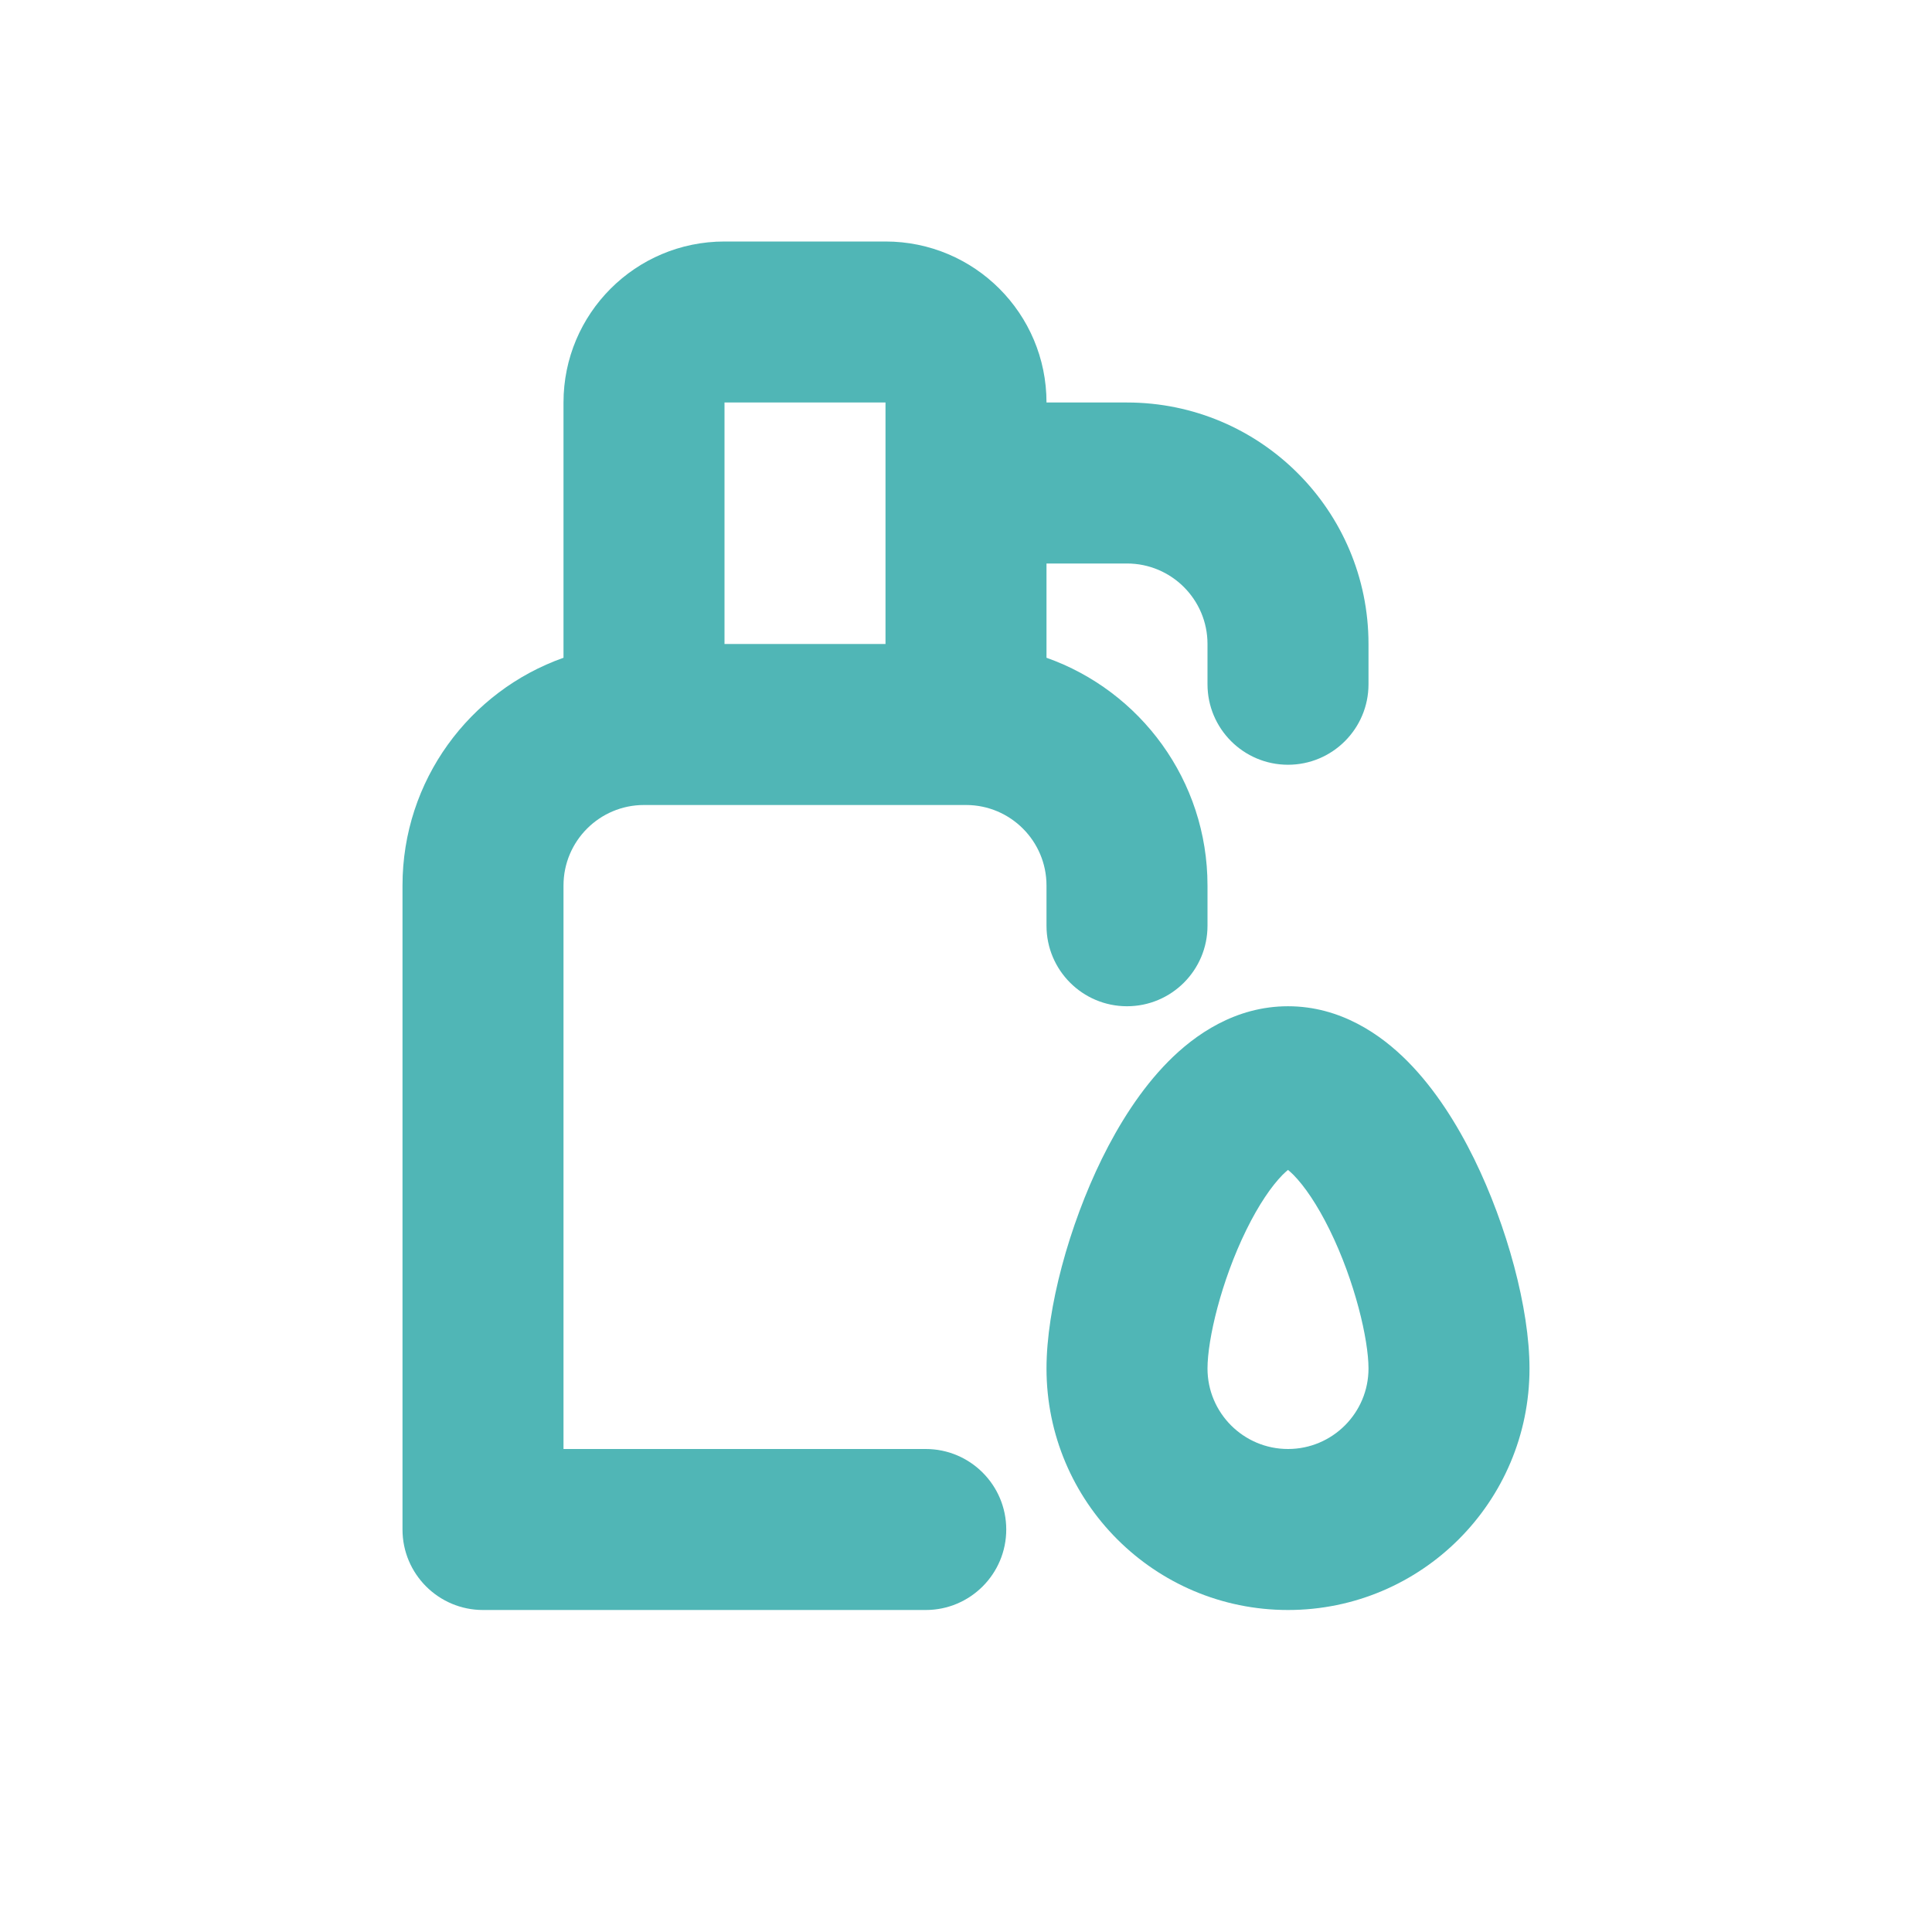
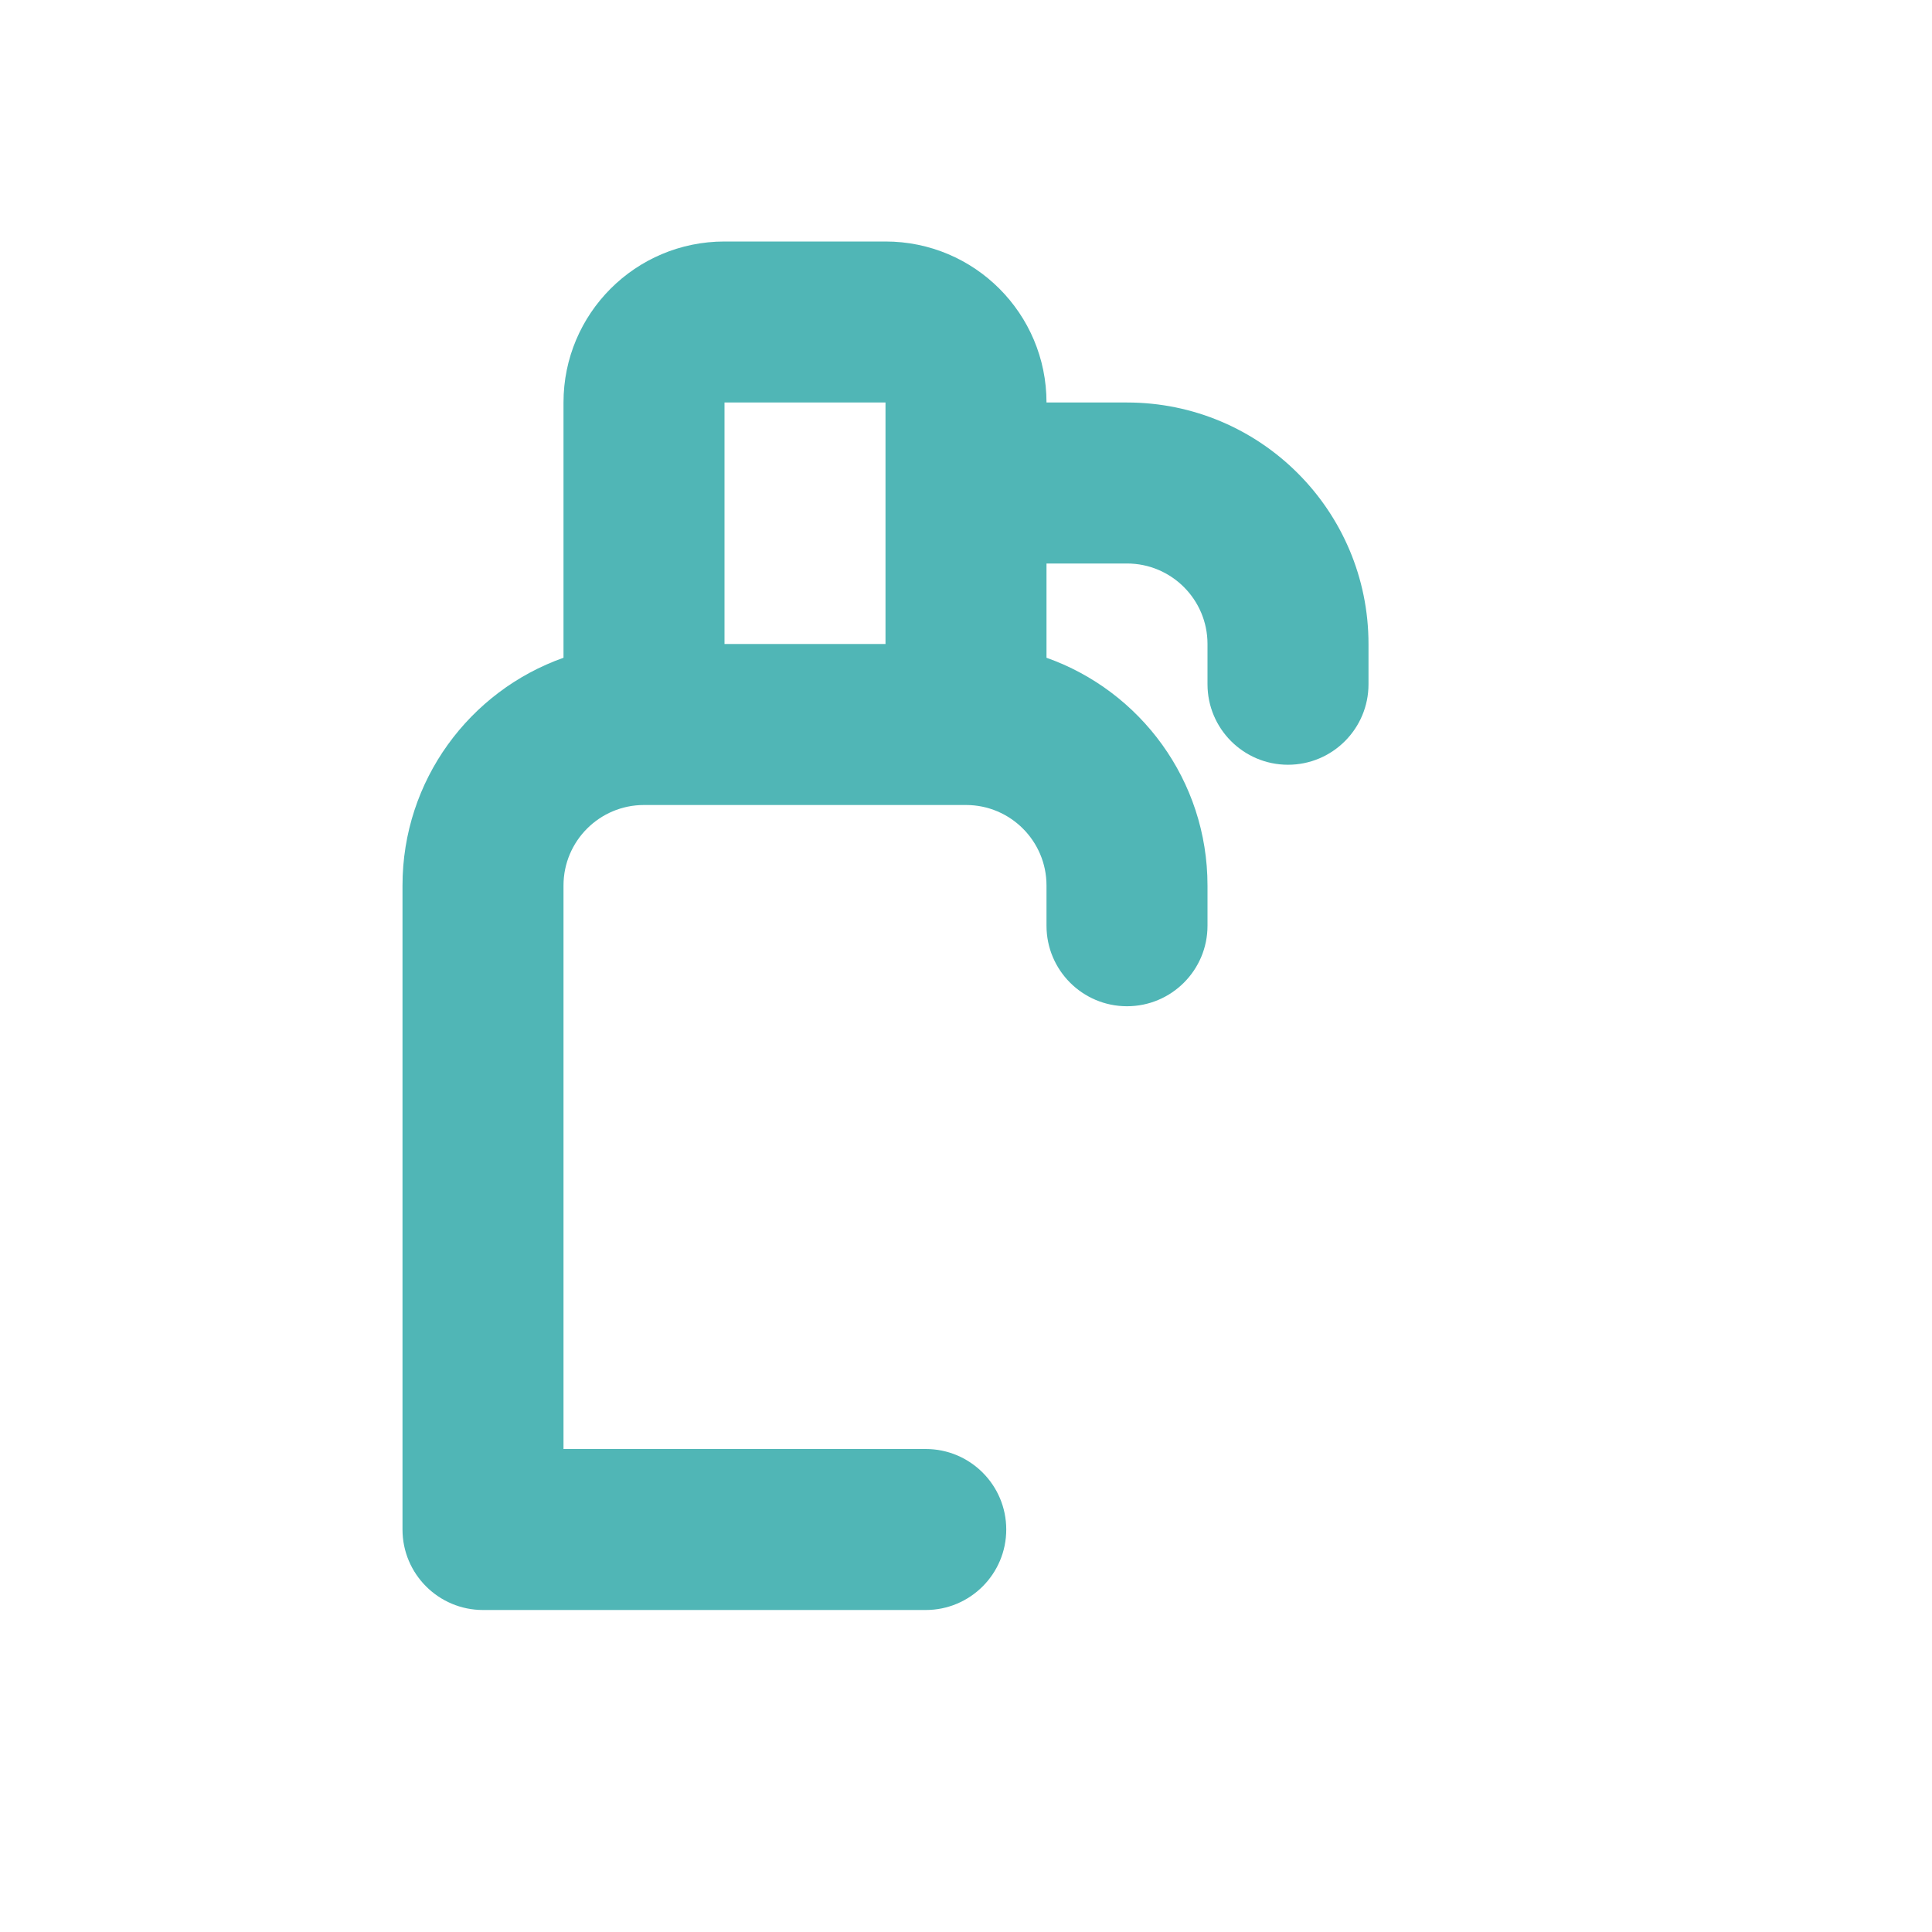
<svg xmlns="http://www.w3.org/2000/svg" width="24" height="24" viewBox="0 0 24 24" fill="none">
  <path fill-rule="evenodd" clip-rule="evenodd" d="M9 3C7.895 3 7 3.895 7 5V8.171C5.835 8.583 5 9.694 5 11V19C5 19.552 5.448 20 6 20H11.5C12.052 20 12.5 19.552 12.5 19C12.5 18.448 12.052 18 11.5 18H7V11C7 10.448 7.448 10 8 10H12C12.552 10 13 10.448 13 11V11.5C13 12.052 13.448 12.5 14 12.5C14.552 12.5 15 12.052 15 11.5V11C15 9.694 14.165 8.583 13 8.171V7H14C14.552 7 15 7.448 15 8V8.5C15 9.052 15.448 9.5 16 9.5C16.552 9.5 17 9.052 17 8.5V8C17 6.343 15.657 5 14 5H13C13 3.895 12.105 3 11 3H9ZM11 5V8H9V5H11Z" fill="#50B6B6" />
-   <path fill-rule="evenodd" clip-rule="evenodd" d="M16 12.5C15.348 12.5 14.844 12.851 14.511 13.188C14.169 13.534 13.897 13.97 13.688 14.395C13.28 15.227 13 16.254 13 17C13 18.657 14.343 20 16 20C17.657 20 19 18.657 19 17C19 16.254 18.72 15.227 18.312 14.395C18.103 13.97 17.831 13.534 17.489 13.188C17.156 12.851 16.652 12.5 16 12.5ZM15 17C15 16.641 15.168 15.918 15.483 15.277C15.637 14.964 15.796 14.733 15.932 14.595C15.959 14.568 15.982 14.548 16 14.533C16.018 14.548 16.041 14.568 16.068 14.595C16.204 14.733 16.363 14.964 16.517 15.277C16.832 15.918 17 16.641 17 17C17 17.552 16.552 18 16 18C15.448 18 15 17.552 15 17Z" fill="#50B6B6" />
</svg>